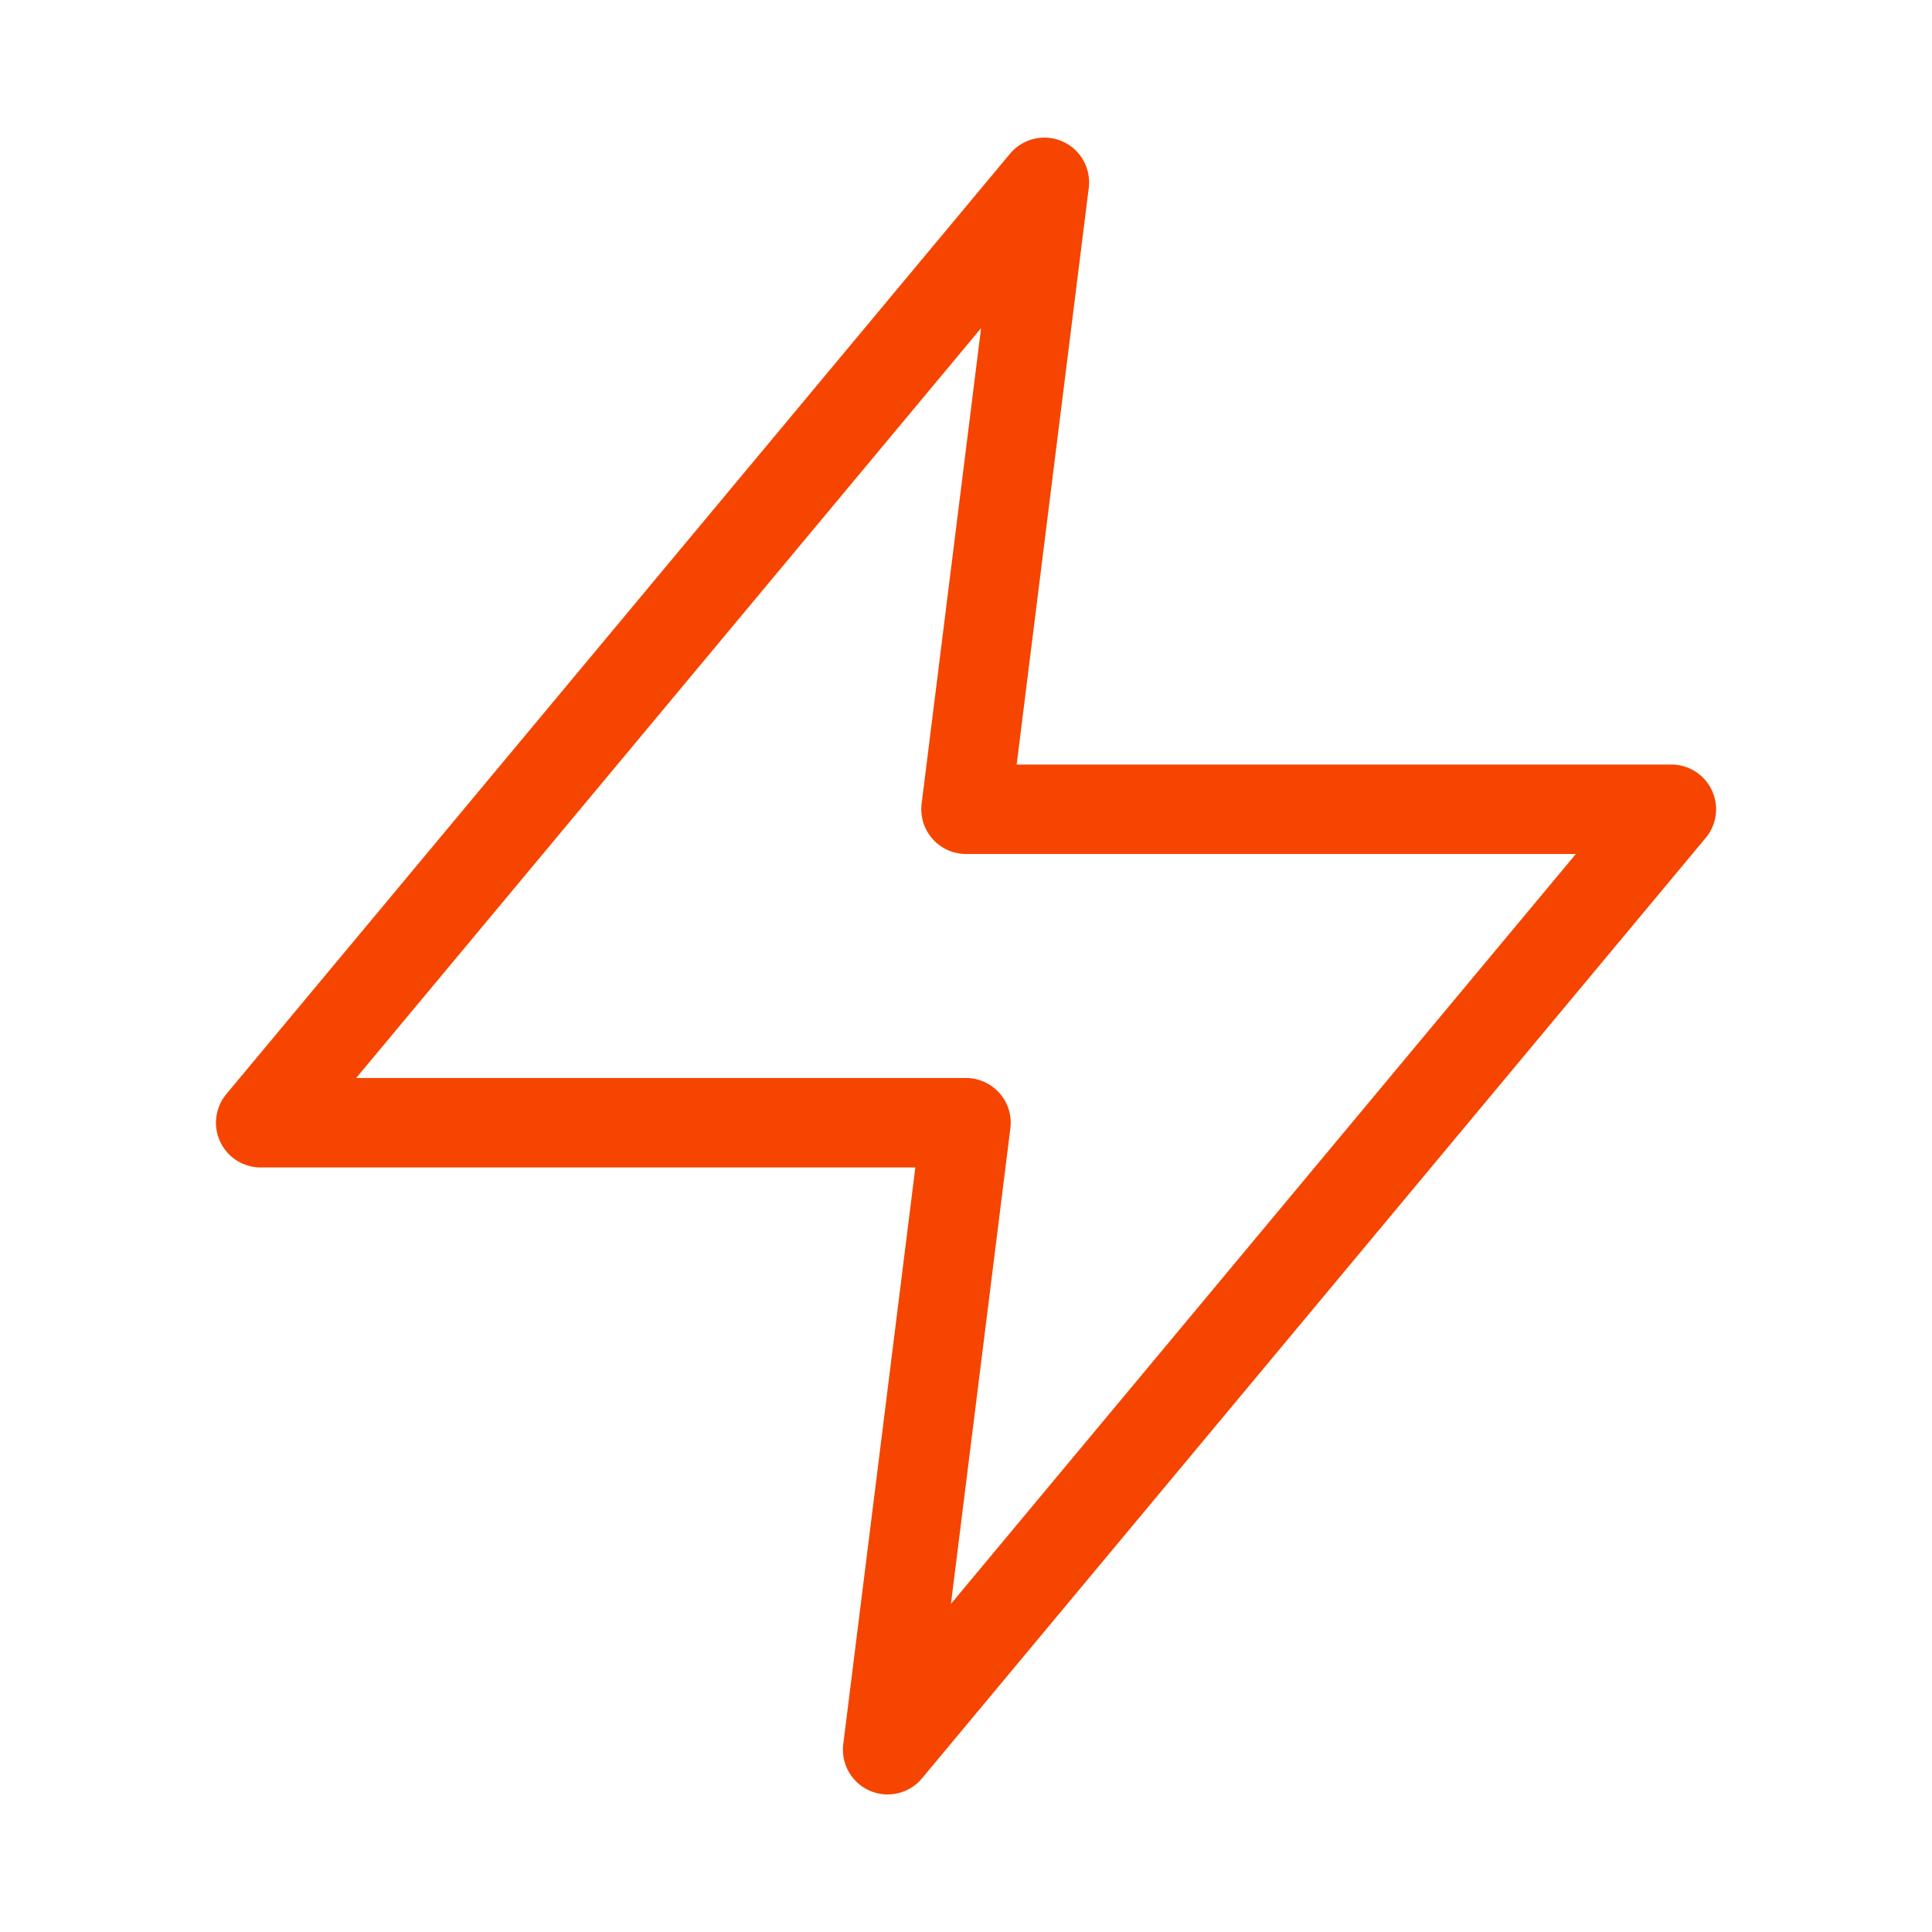
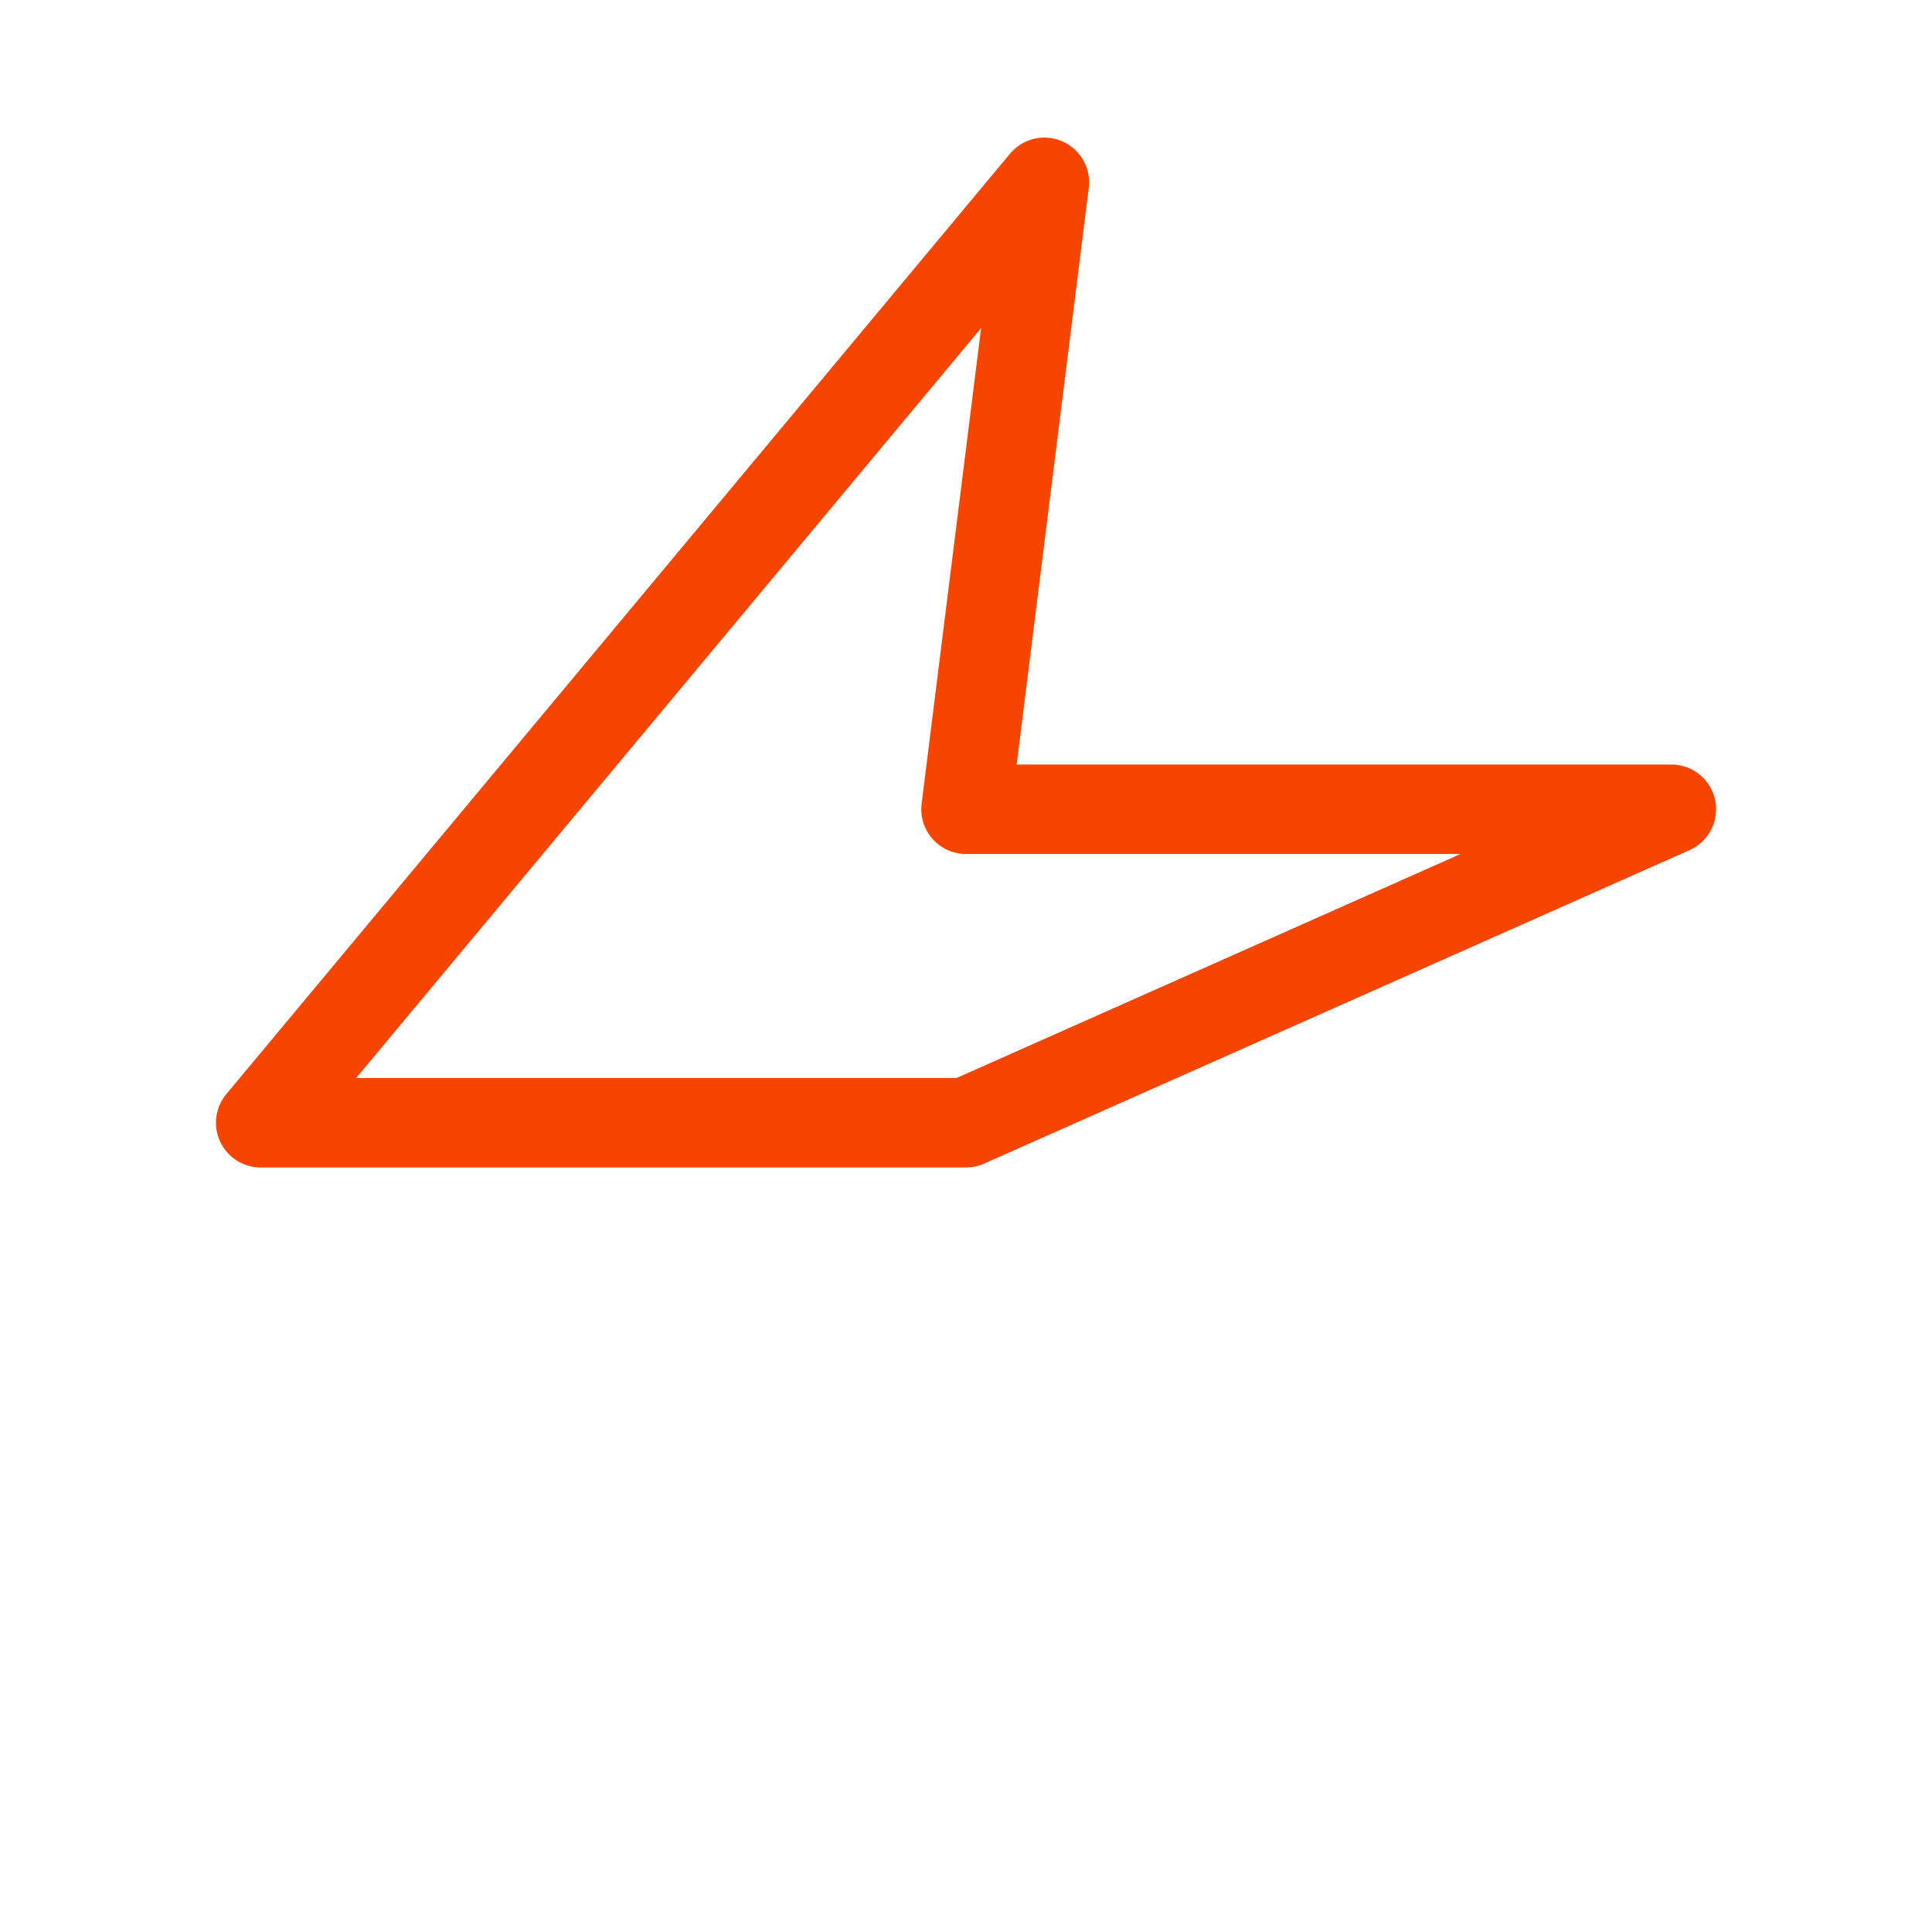
<svg xmlns="http://www.w3.org/2000/svg" width="54" height="54" viewBox="0 0 54 54" fill="none">
-   <path d="M29.191 5.096L7.286 31.381H27L24.81 48.905L46.715 22.619H27L29.191 5.096Z" stroke="#F54500" stroke-width="2.5" stroke-linecap="round" stroke-linejoin="round" />
+   <path d="M29.191 5.096L7.286 31.381H27L46.715 22.619H27L29.191 5.096Z" stroke="#F54500" stroke-width="2.5" stroke-linecap="round" stroke-linejoin="round" />
</svg>